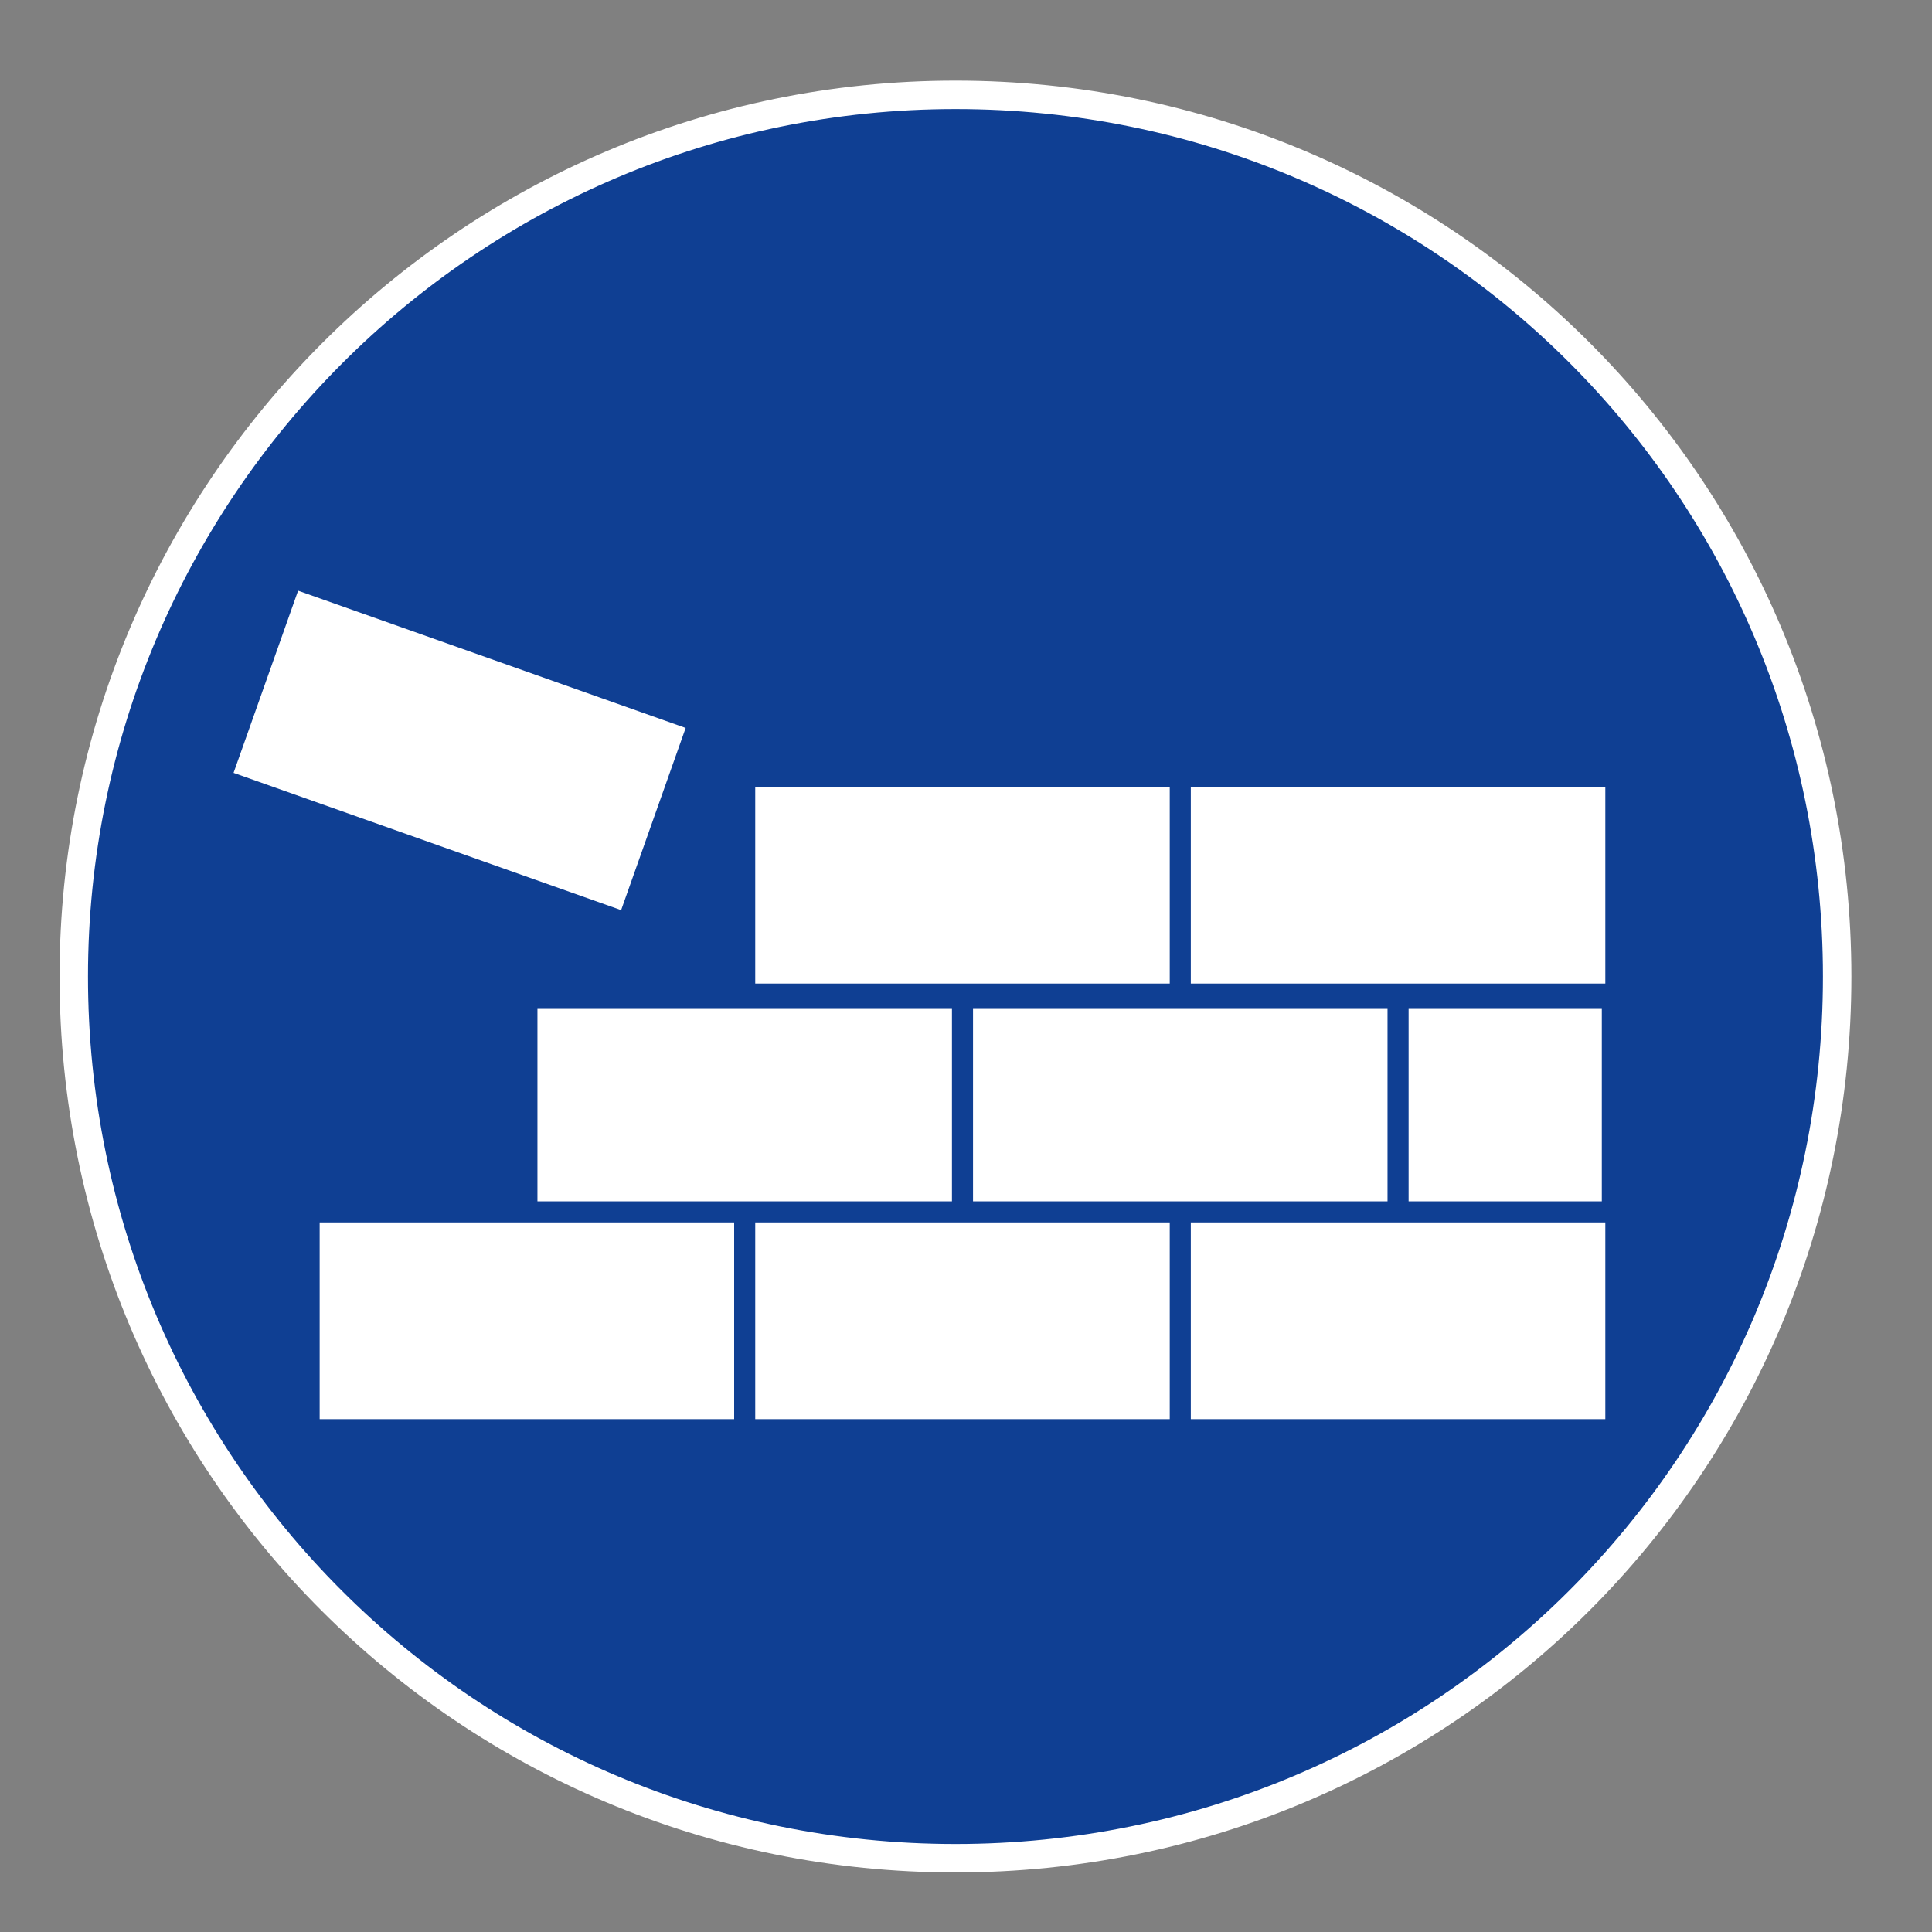
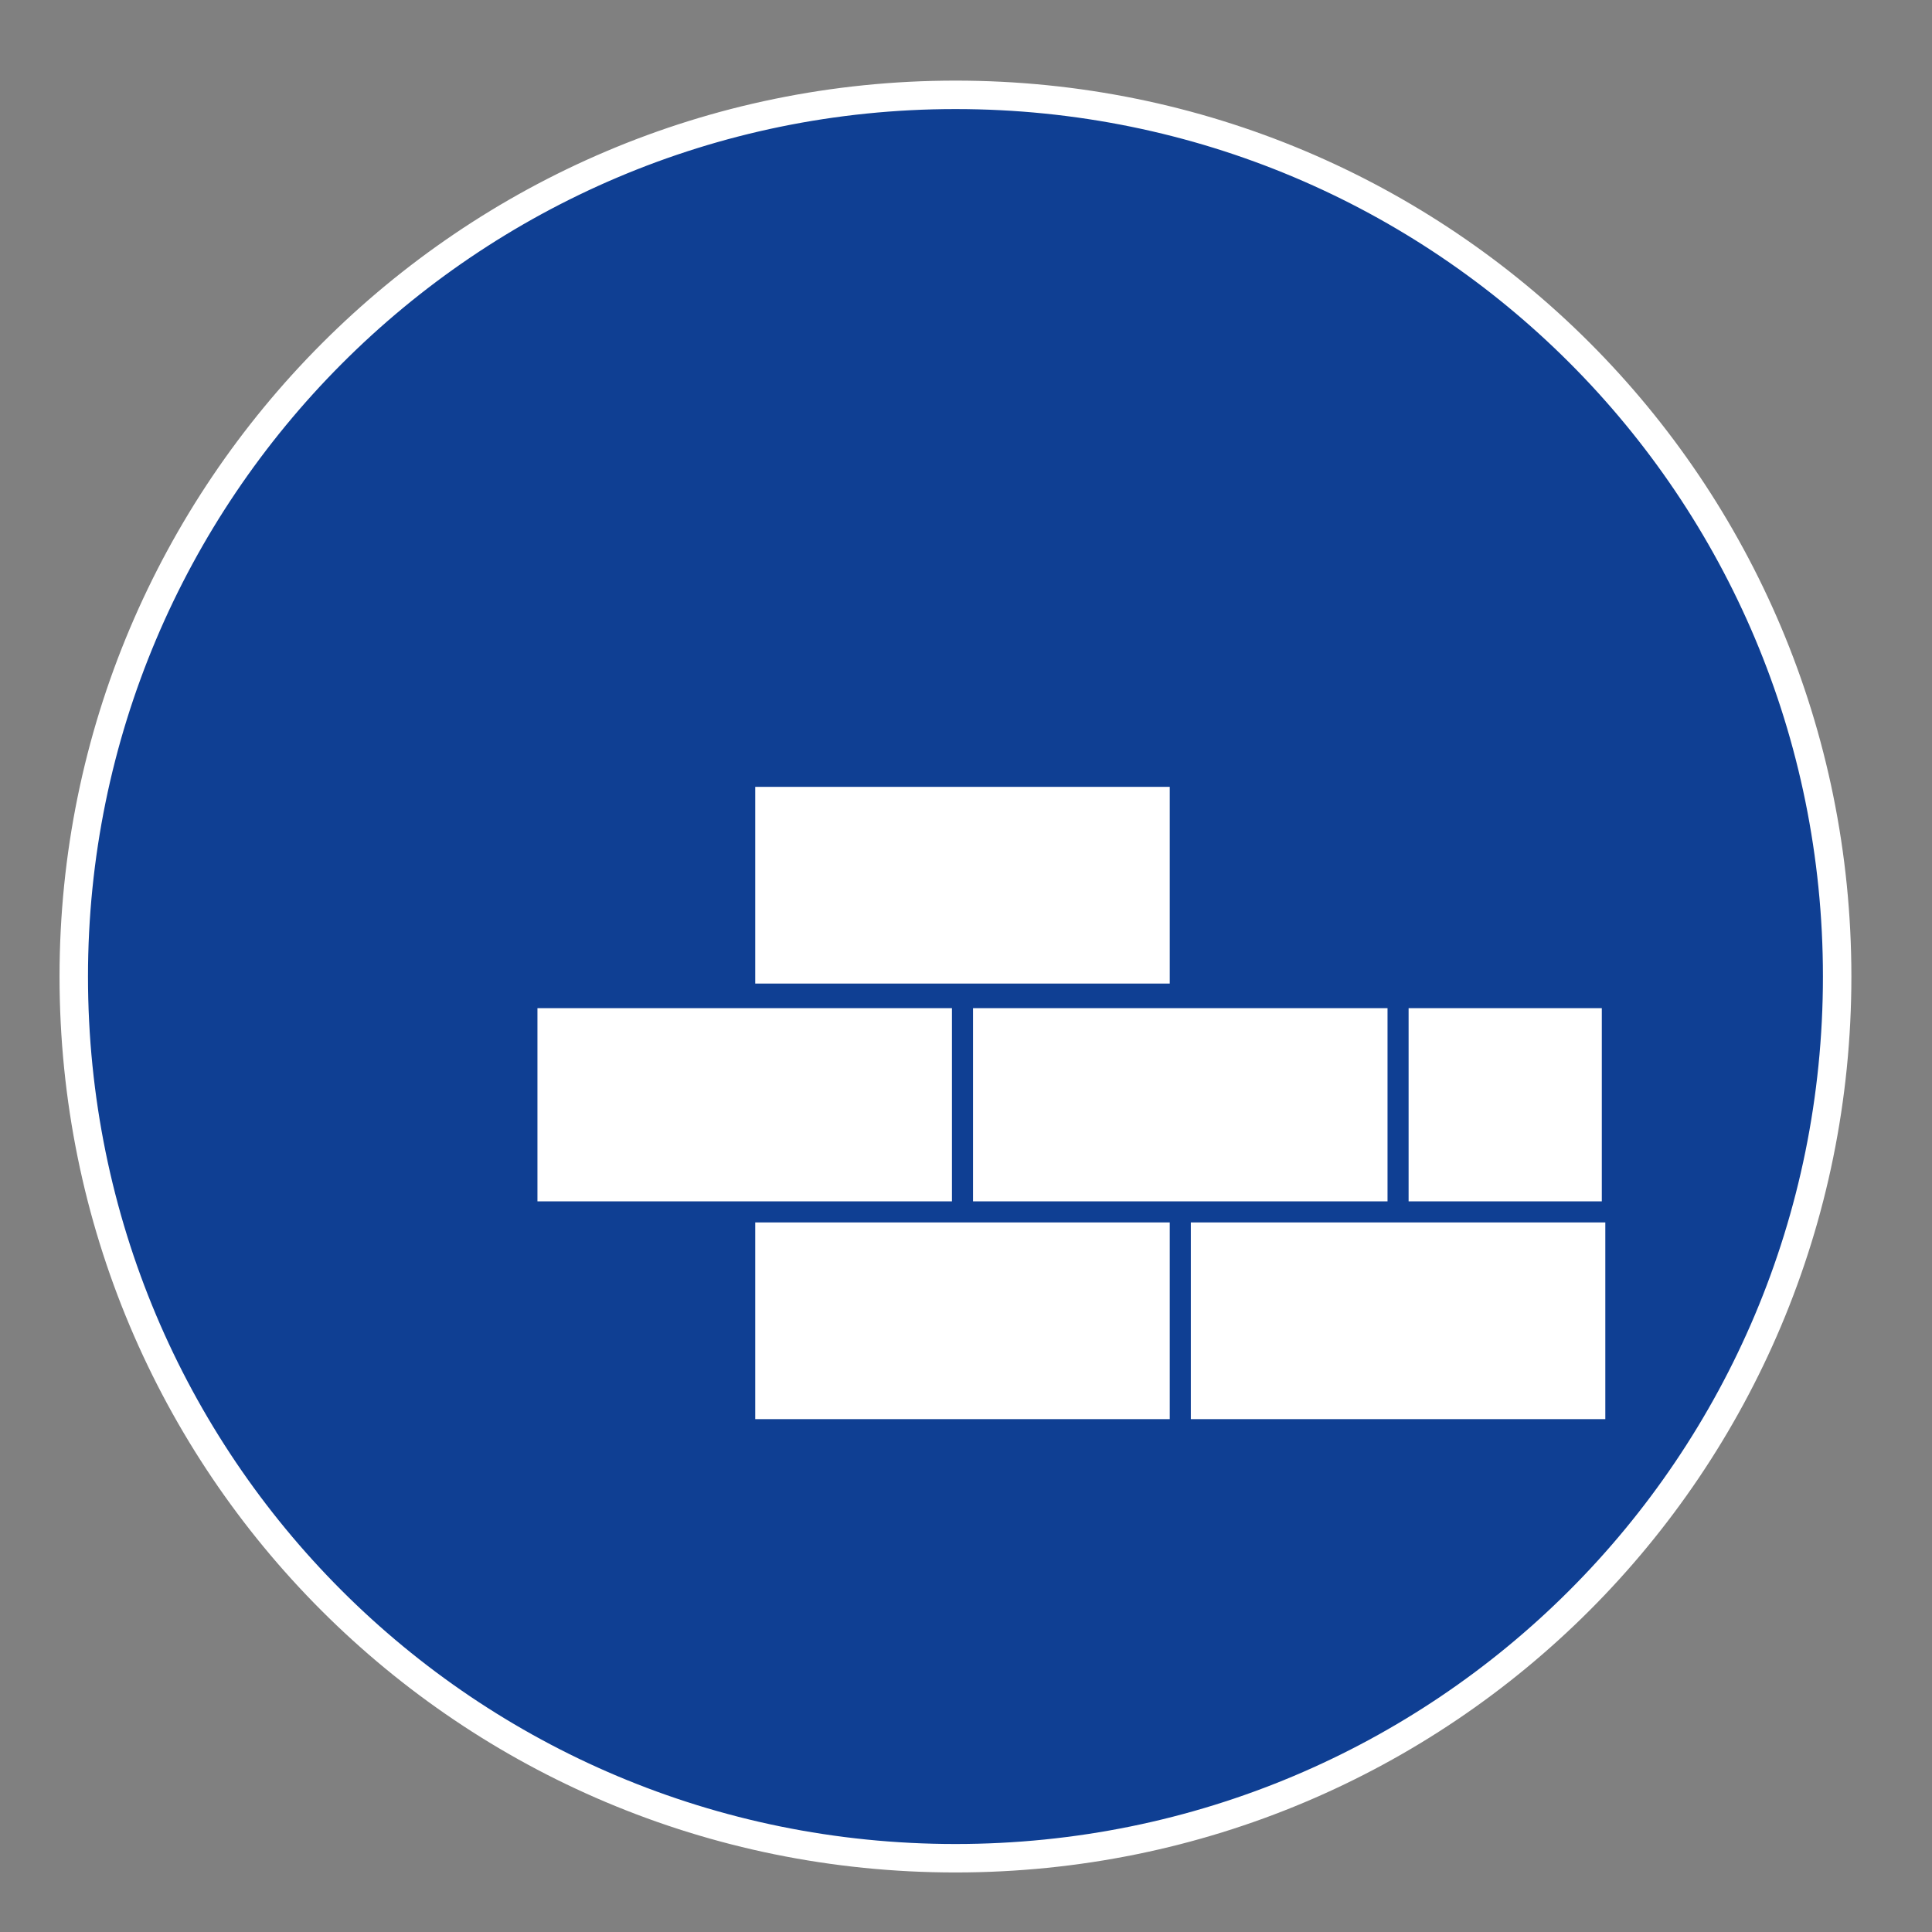
<svg xmlns="http://www.w3.org/2000/svg" version="1.1" id="Ebene_1" x="0px" y="0px" viewBox="0 0 55 55" style="enable-background:new 0 0 55 55;" xml:space="preserve">
  <rect x="0" y="0" width="55" height="55" fill="#808080" stroke="none" />
  <style type="text/css">
	.st0{fill:#0F3F93;}
	.st1{fill:none;stroke:#FFFFFF;stroke-width:0.81;stroke-miterlimit:10;}
	.st2{fill:none;}
	.st3{fill:#FFFFFF;}
</style>
  <path class="st0" d="M2.1,27.8C2.1,14,13.3,2.7,27.2,2.7s25.1,11.2,25.1,25.1S41.1,52.9,27.2,52.9S2.1,41.7,2.1,27.8" />
  <path class="st1" d="M2.1,27.8C2.1,14,13.3,2.7,27.2,2.7s25.1,11.2,25.1,25.1S41.1,52.9,27.2,52.9S2.1,41.7,2.1,27.8z" />
-   <rect x="1.7" y="2.3" class="st2" width="51" height="51" />
  <g>
    <polygon class="st3" points="39.5,34.2 33.9,34.2 33.3,34.2 27.7,34.2 27.7,28.7 33.3,28.7 33.9,28.7 39.5,28.7  " />
    <polygon class="st3" points="21.5,22.4 33.3,22.4 33.3,28 27.7,28 27.1,28 21.5,28  " />
    <polygon class="st3" points="15.3,28.7 20.9,28.7 27.1,28.7 27.1,34.2 21.5,34.2 20.9,34.2 15.3,34.2  " />
-     <polygon class="st3" points="20.9,40.4 9.1,40.4 9.1,34.8 14.7,34.8 20.9,34.8  " />
    <polygon class="st3" points="33.3,40.4 21.5,40.4 21.5,34.8 27.1,34.8 27.7,34.8 33.3,34.8  " />
    <polygon class="st3" points="45.7,40.4 33.9,40.4 33.9,34.8 39.5,34.8 40.1,34.8 45.7,34.8  " />
    <rect x="40.1" y="28.7" class="st3" width="5.5" height="5.5" />
-     <polygon class="st3" points="40.1,28 39.5,28 33.9,28 33.9,22.4 45.7,22.4 45.7,28  " />
-     <rect x="10.4" y="15.5" transform="matrix(0.334 -0.943 0.943 0.334 -11.441 26.632)" class="st3" width="5.5" height="11.7" />
  </g>
</svg>